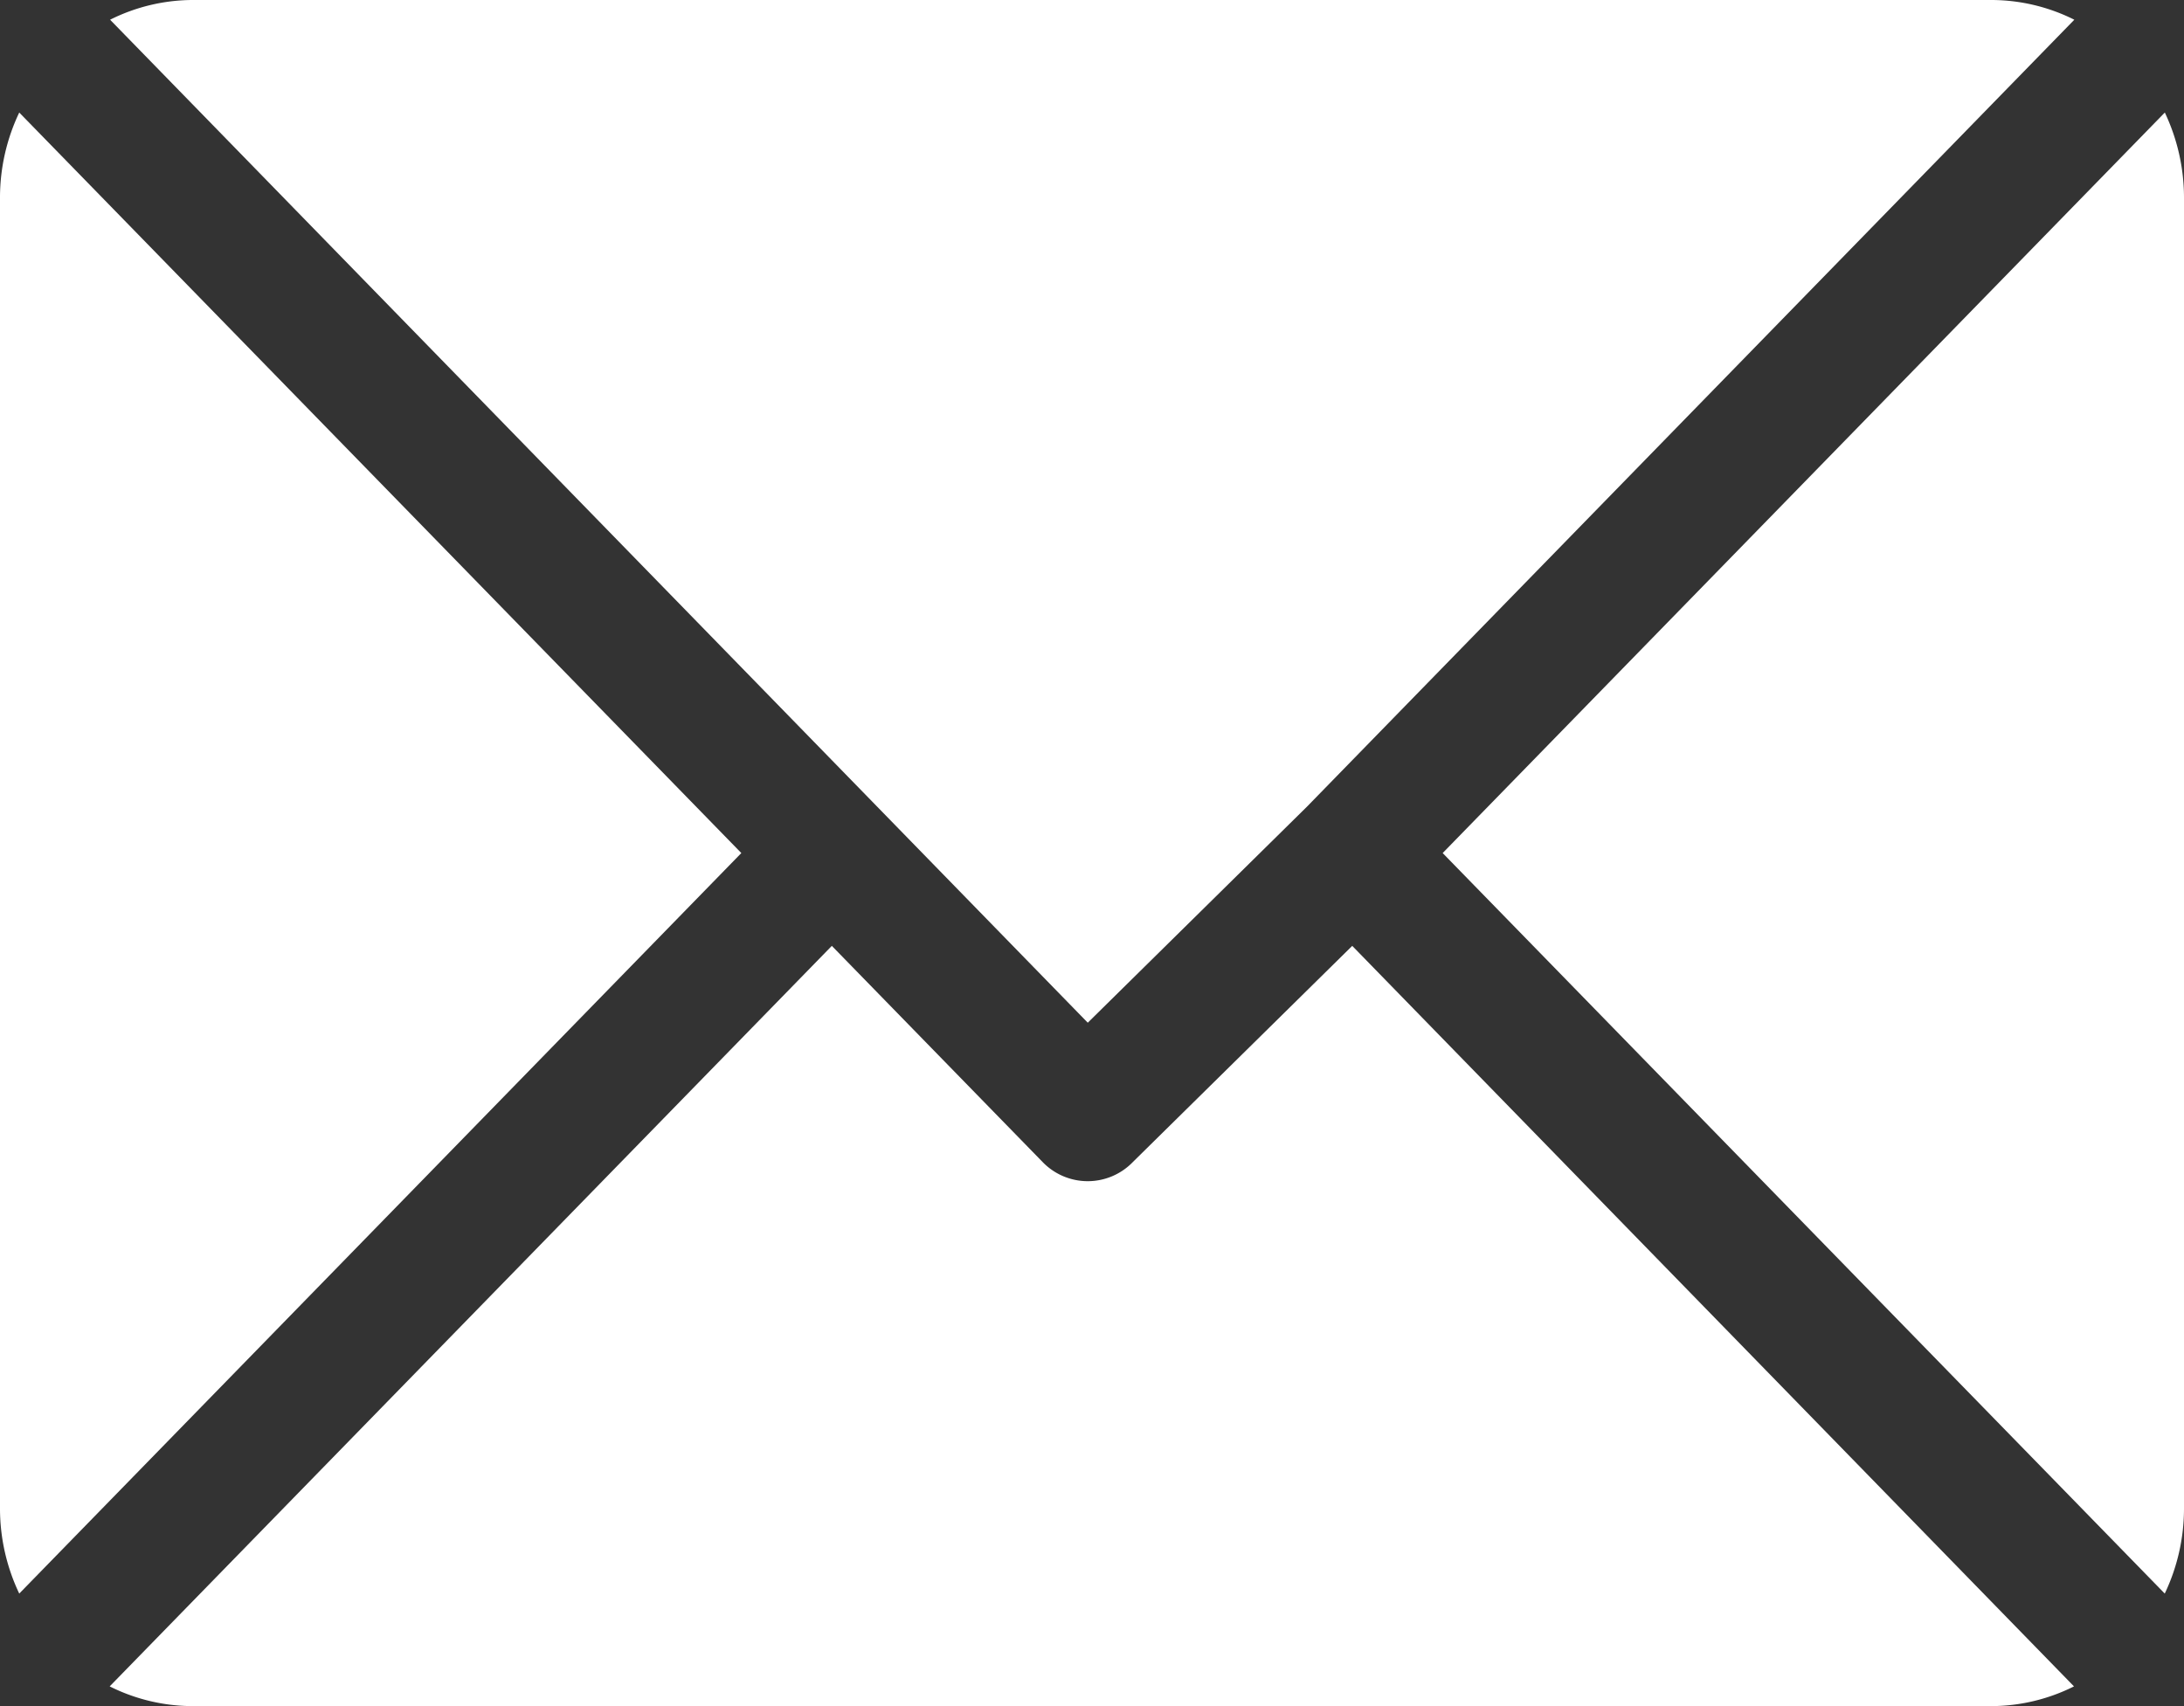
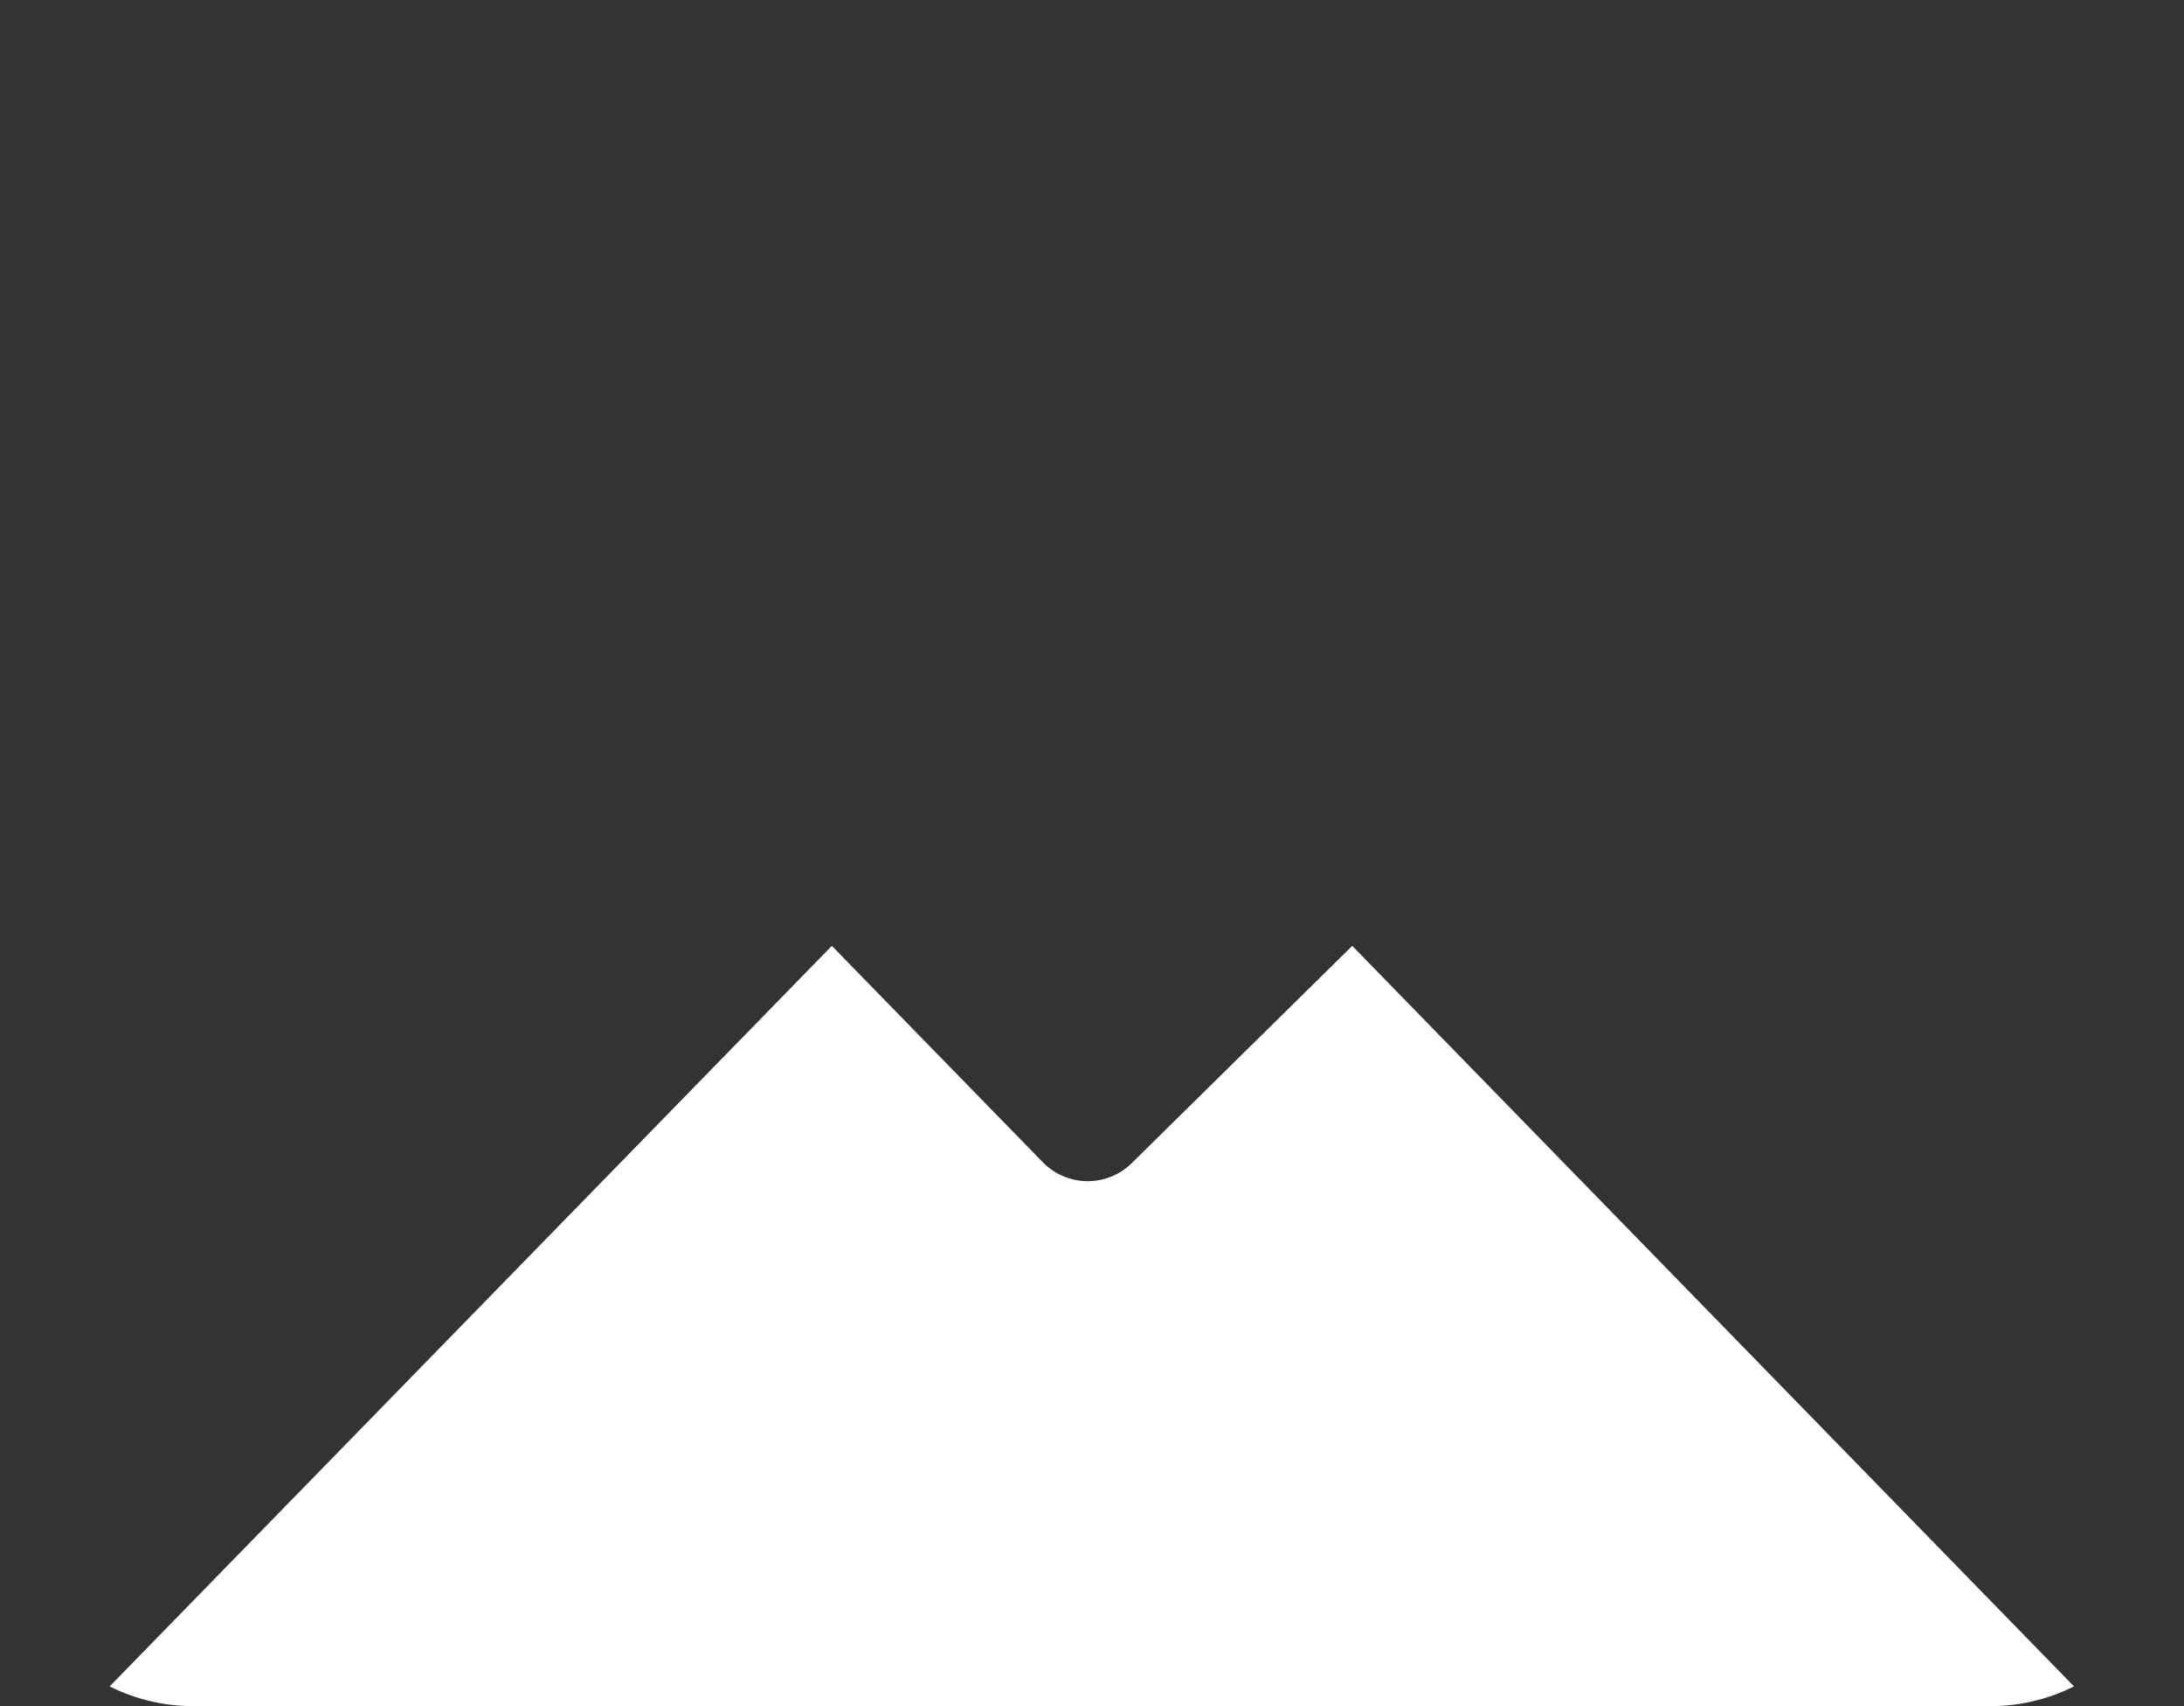
<svg xmlns="http://www.w3.org/2000/svg" id="Capa_1" data-name="Capa 1" viewBox="0 0 320 250">
  <rect x="0" y="0" width="320" height="250" fill="#333333" stroke="none" />
  <defs>
    <style>.cls-1{fill:#fff;}</style>
  </defs>
-   <path class="cls-1" d="M255.38,280.86l32.11-31.65h0L399.93,133.89A27.23,27.23,0,0,0,387.88,131H124.13a27.2,27.2,0,0,0-12,2.89Z" transform="translate(-96 -131)" />
-   <path class="cls-1" d="M413.18,364.51A29,29,0,0,0,416,352.15V159.85a29.18,29.18,0,0,0-2.81-12.36L307.38,256Z" transform="translate(-96 -131)" />
-   <path class="cls-1" d="M98.82,147.49A29,29,0,0,0,96,159.85v192.3a29,29,0,0,0,2.82,12.36L204.62,256Z" transform="translate(-96 -131)" />
  <path class="cls-1" d="M294.13,269.6,262,301.26a9.19,9.19,0,0,1-13.25,0L217.88,269.6,112.07,378.11A27.24,27.24,0,0,0,124.13,381H387.88a27.19,27.19,0,0,0,12-2.89Z" transform="translate(-96 -131)" />
</svg>